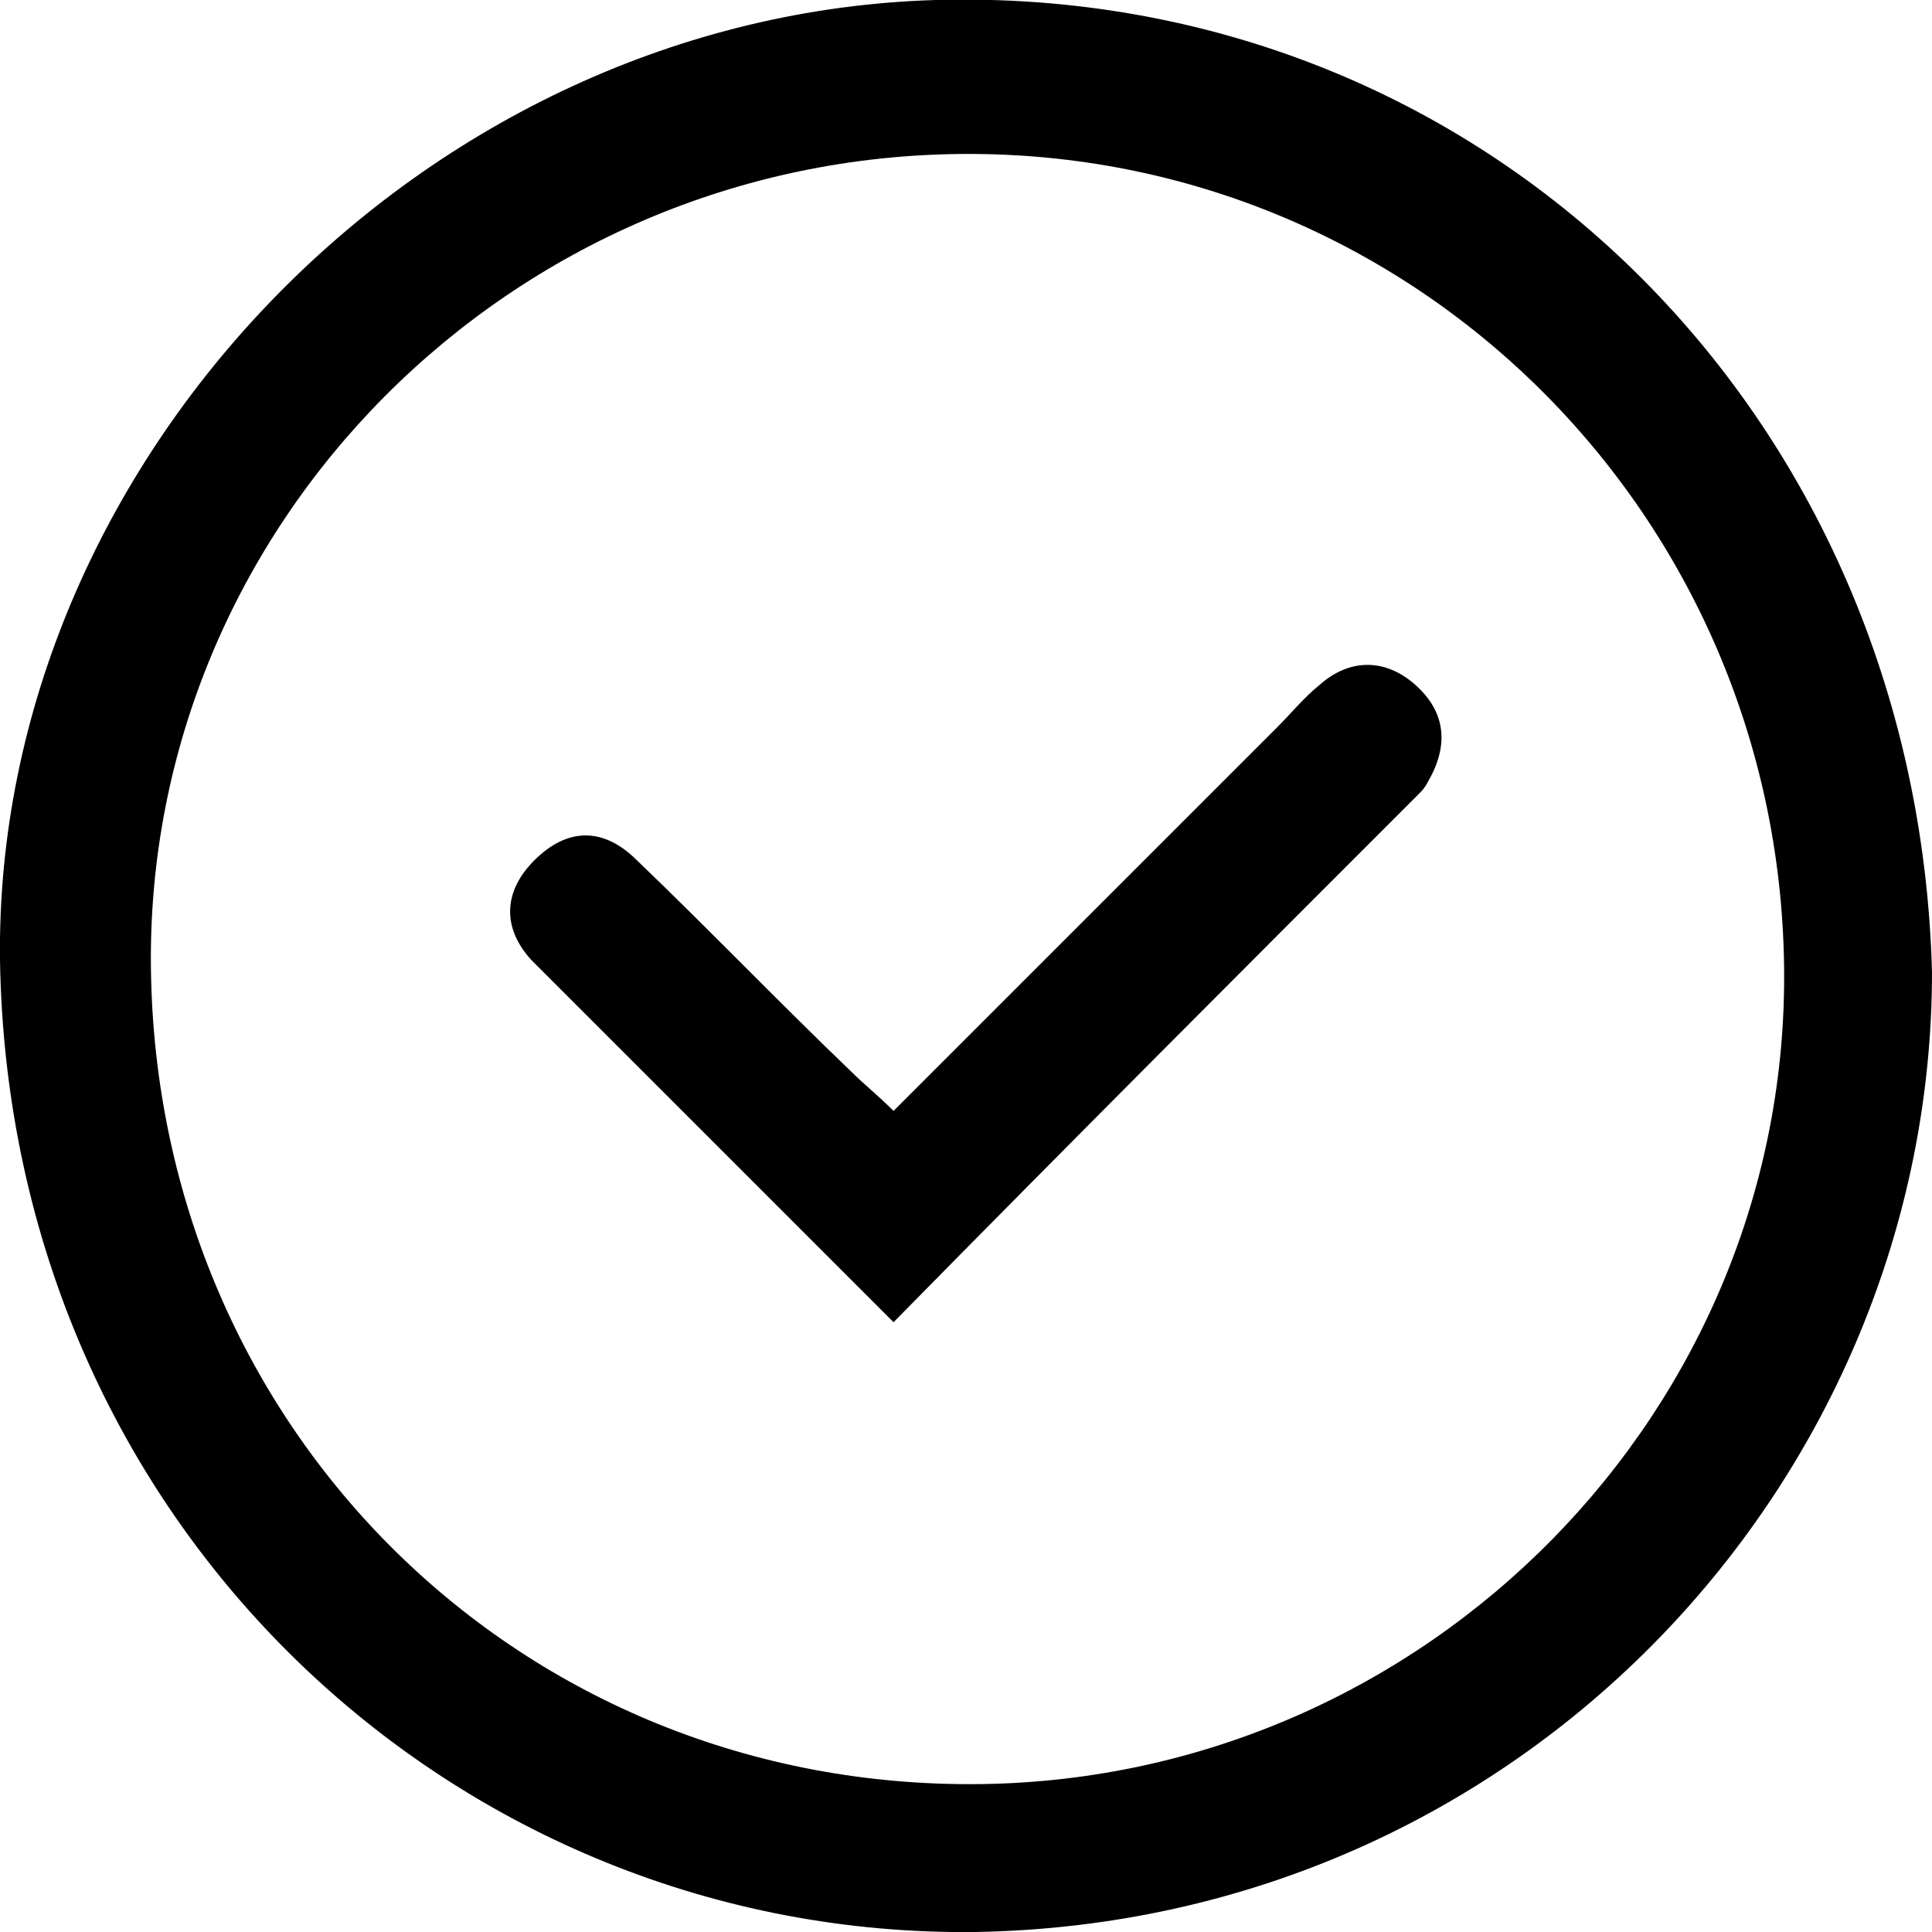
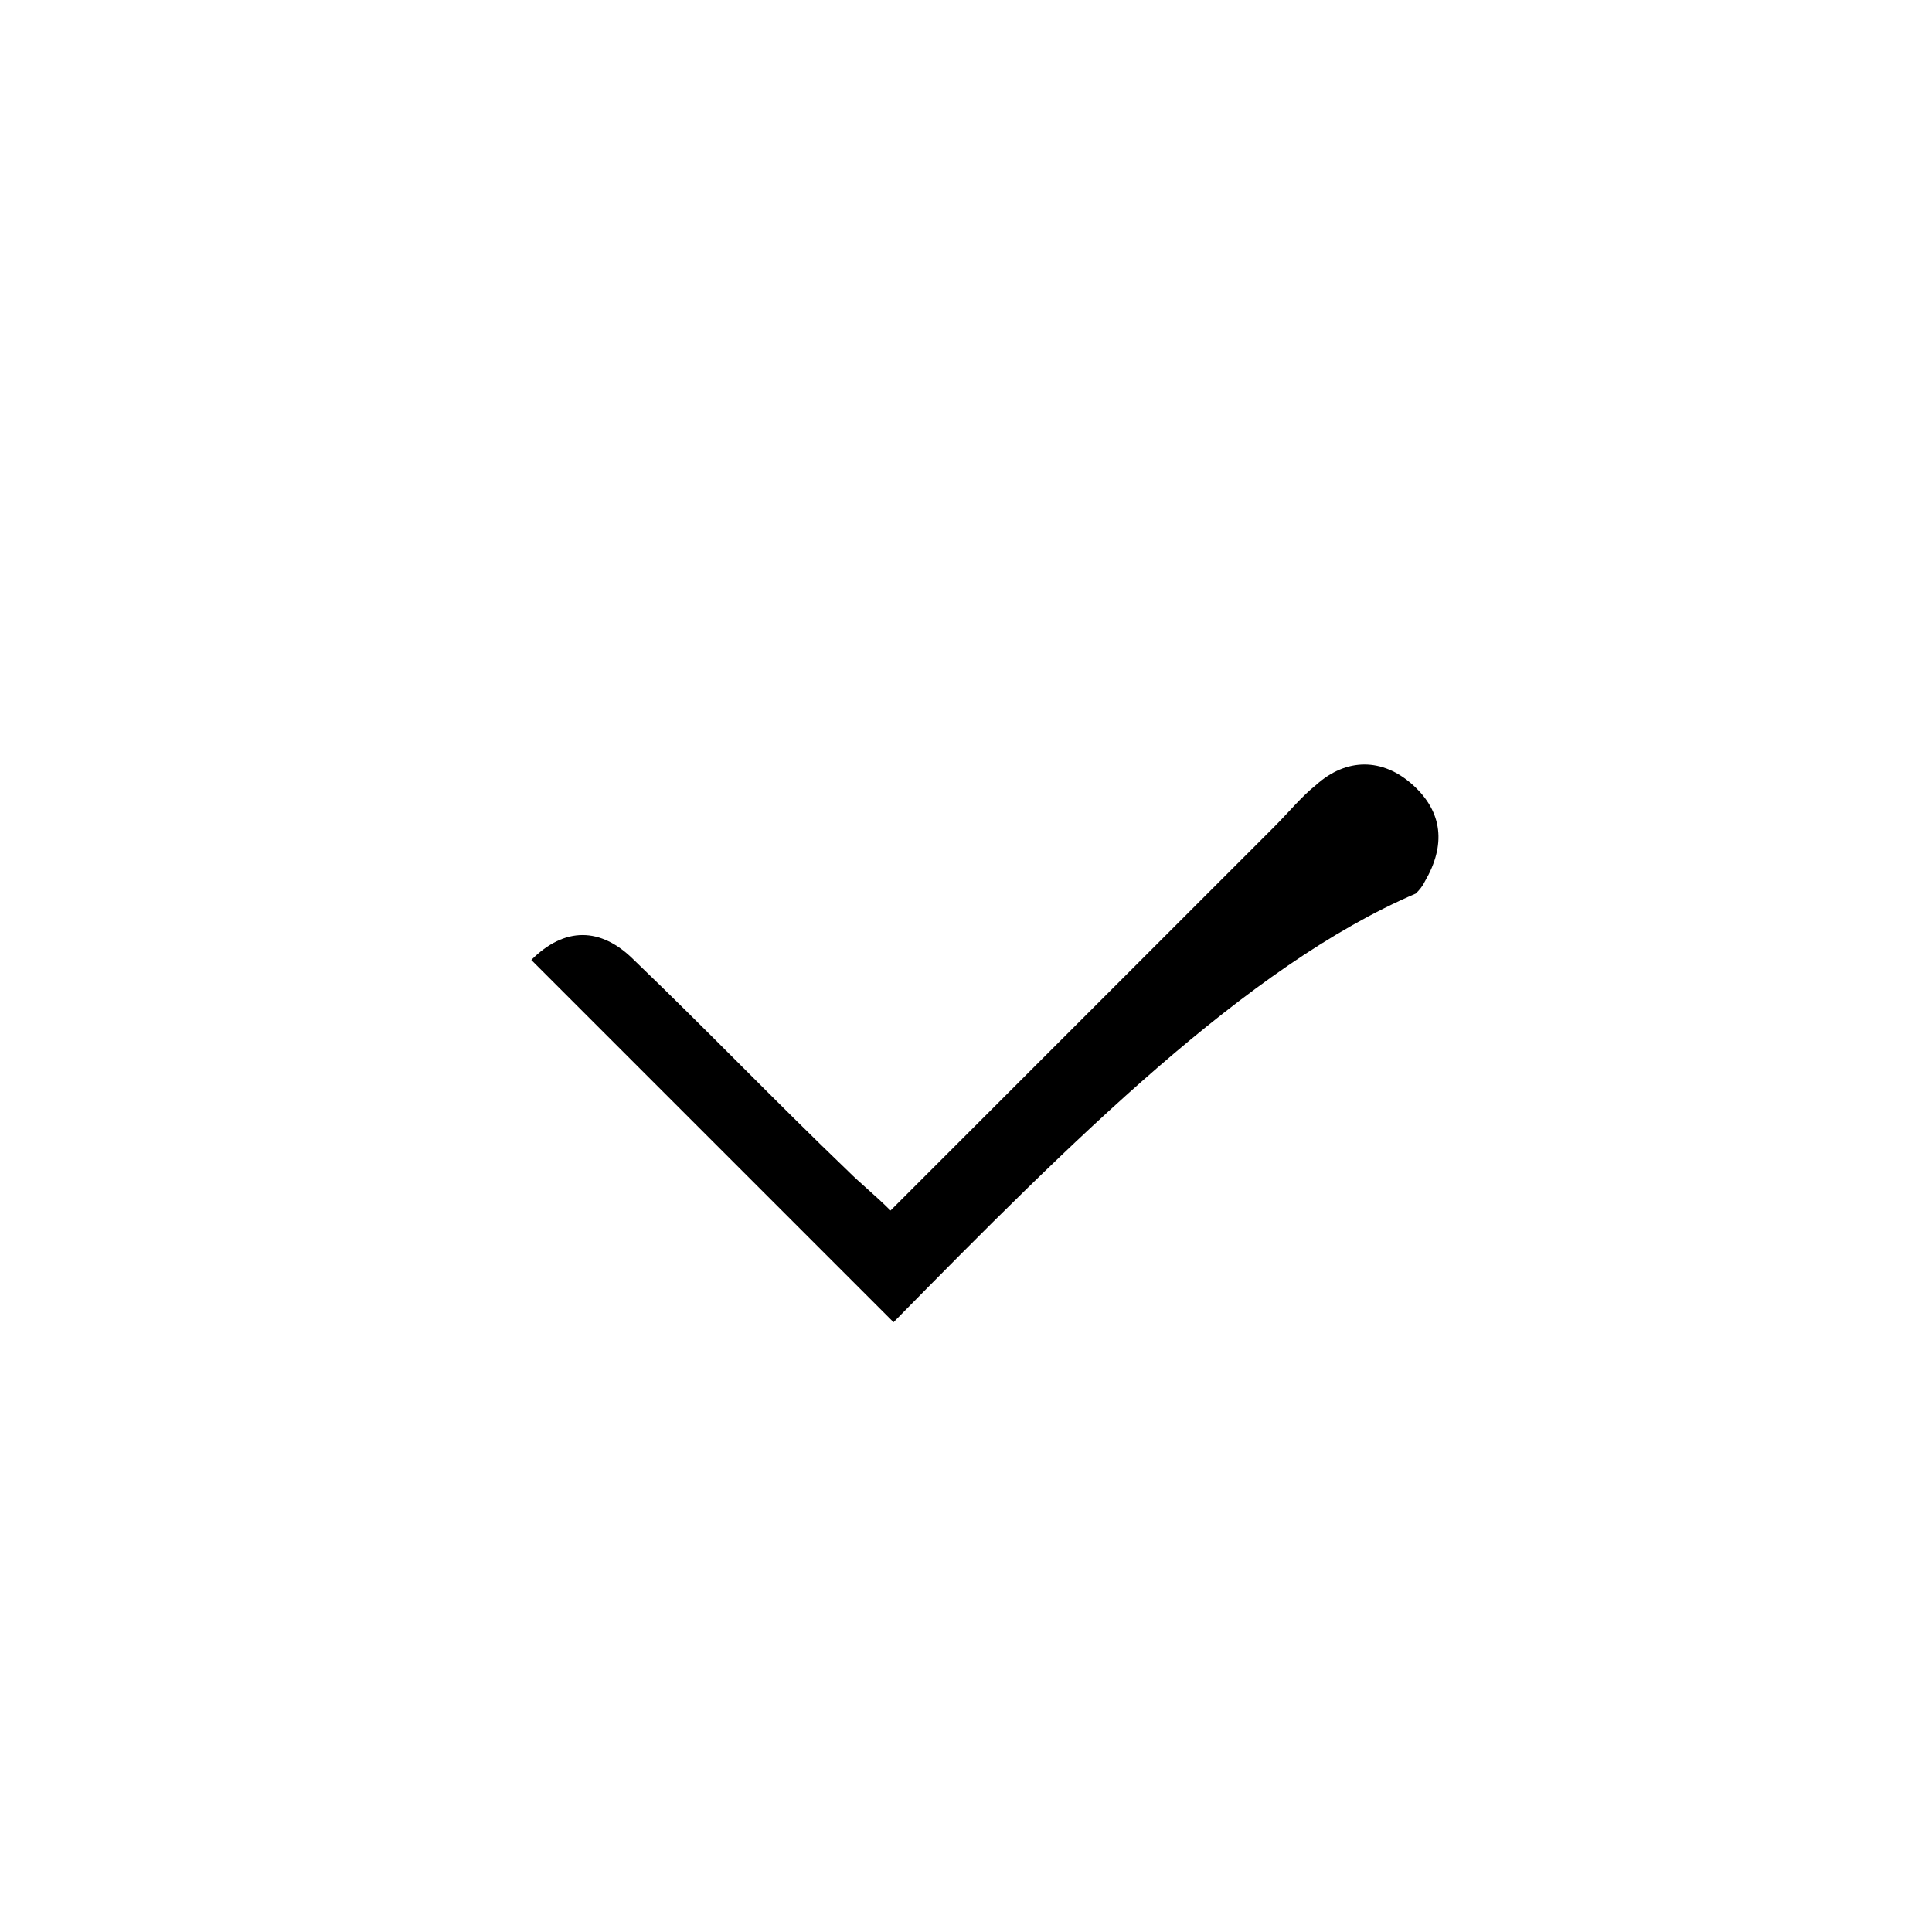
<svg xmlns="http://www.w3.org/2000/svg" version="1.1" id="图层_1" x="0px" y="0px" viewBox="0 0 64 64" style="enable-background:new 0 0 64 64;" xml:space="preserve">
  <g>
-     <path d="M64,32.2C64,48.9,50.5,63.7,32.3,64C15.2,64.2,0.3,50.6,0,31.8C-0.2,15.3,14,0.5,31,0C49.1-0.5,63.5,13.6,64,32.2z M5,32.1   c0.2,15.3,12.3,27.2,27.5,27c14.8-0.2,26.8-12.4,26.6-27.1c-0.2-15-12.3-27-27.2-26.9C16.9,5.2,4.8,17.4,5,32.1z" />
-     <path d="M29.6,43.8c-4.2-4.2-8.1-8.1-12-12c-1-1.1-0.9-2.3,0.1-3.3c1.1-1.1,2.3-1.1,3.4,0c2.4,2.3,4.7,4.7,7.1,7   c0.4,0.4,0.9,0.8,1.4,1.3c4.3-4.3,8.5-8.5,12.7-12.7c0.5-0.5,0.9-1,1.4-1.4c1-0.9,2.2-0.9,3.2,0c1,0.9,1.1,2,0.4,3.2   c-0.1,0.2-0.2,0.3-0.3,0.4C41.3,32,35.5,37.8,29.6,43.8z" />
+     <path d="M29.6,43.8c-4.2-4.2-8.1-8.1-12-12c1.1-1.1,2.3-1.1,3.4,0c2.4,2.3,4.7,4.7,7.1,7   c0.4,0.4,0.9,0.8,1.4,1.3c4.3-4.3,8.5-8.5,12.7-12.7c0.5-0.5,0.9-1,1.4-1.4c1-0.9,2.2-0.9,3.2,0c1,0.9,1.1,2,0.4,3.2   c-0.1,0.2-0.2,0.3-0.3,0.4C41.3,32,35.5,37.8,29.6,43.8z" />
  </g>
</svg>